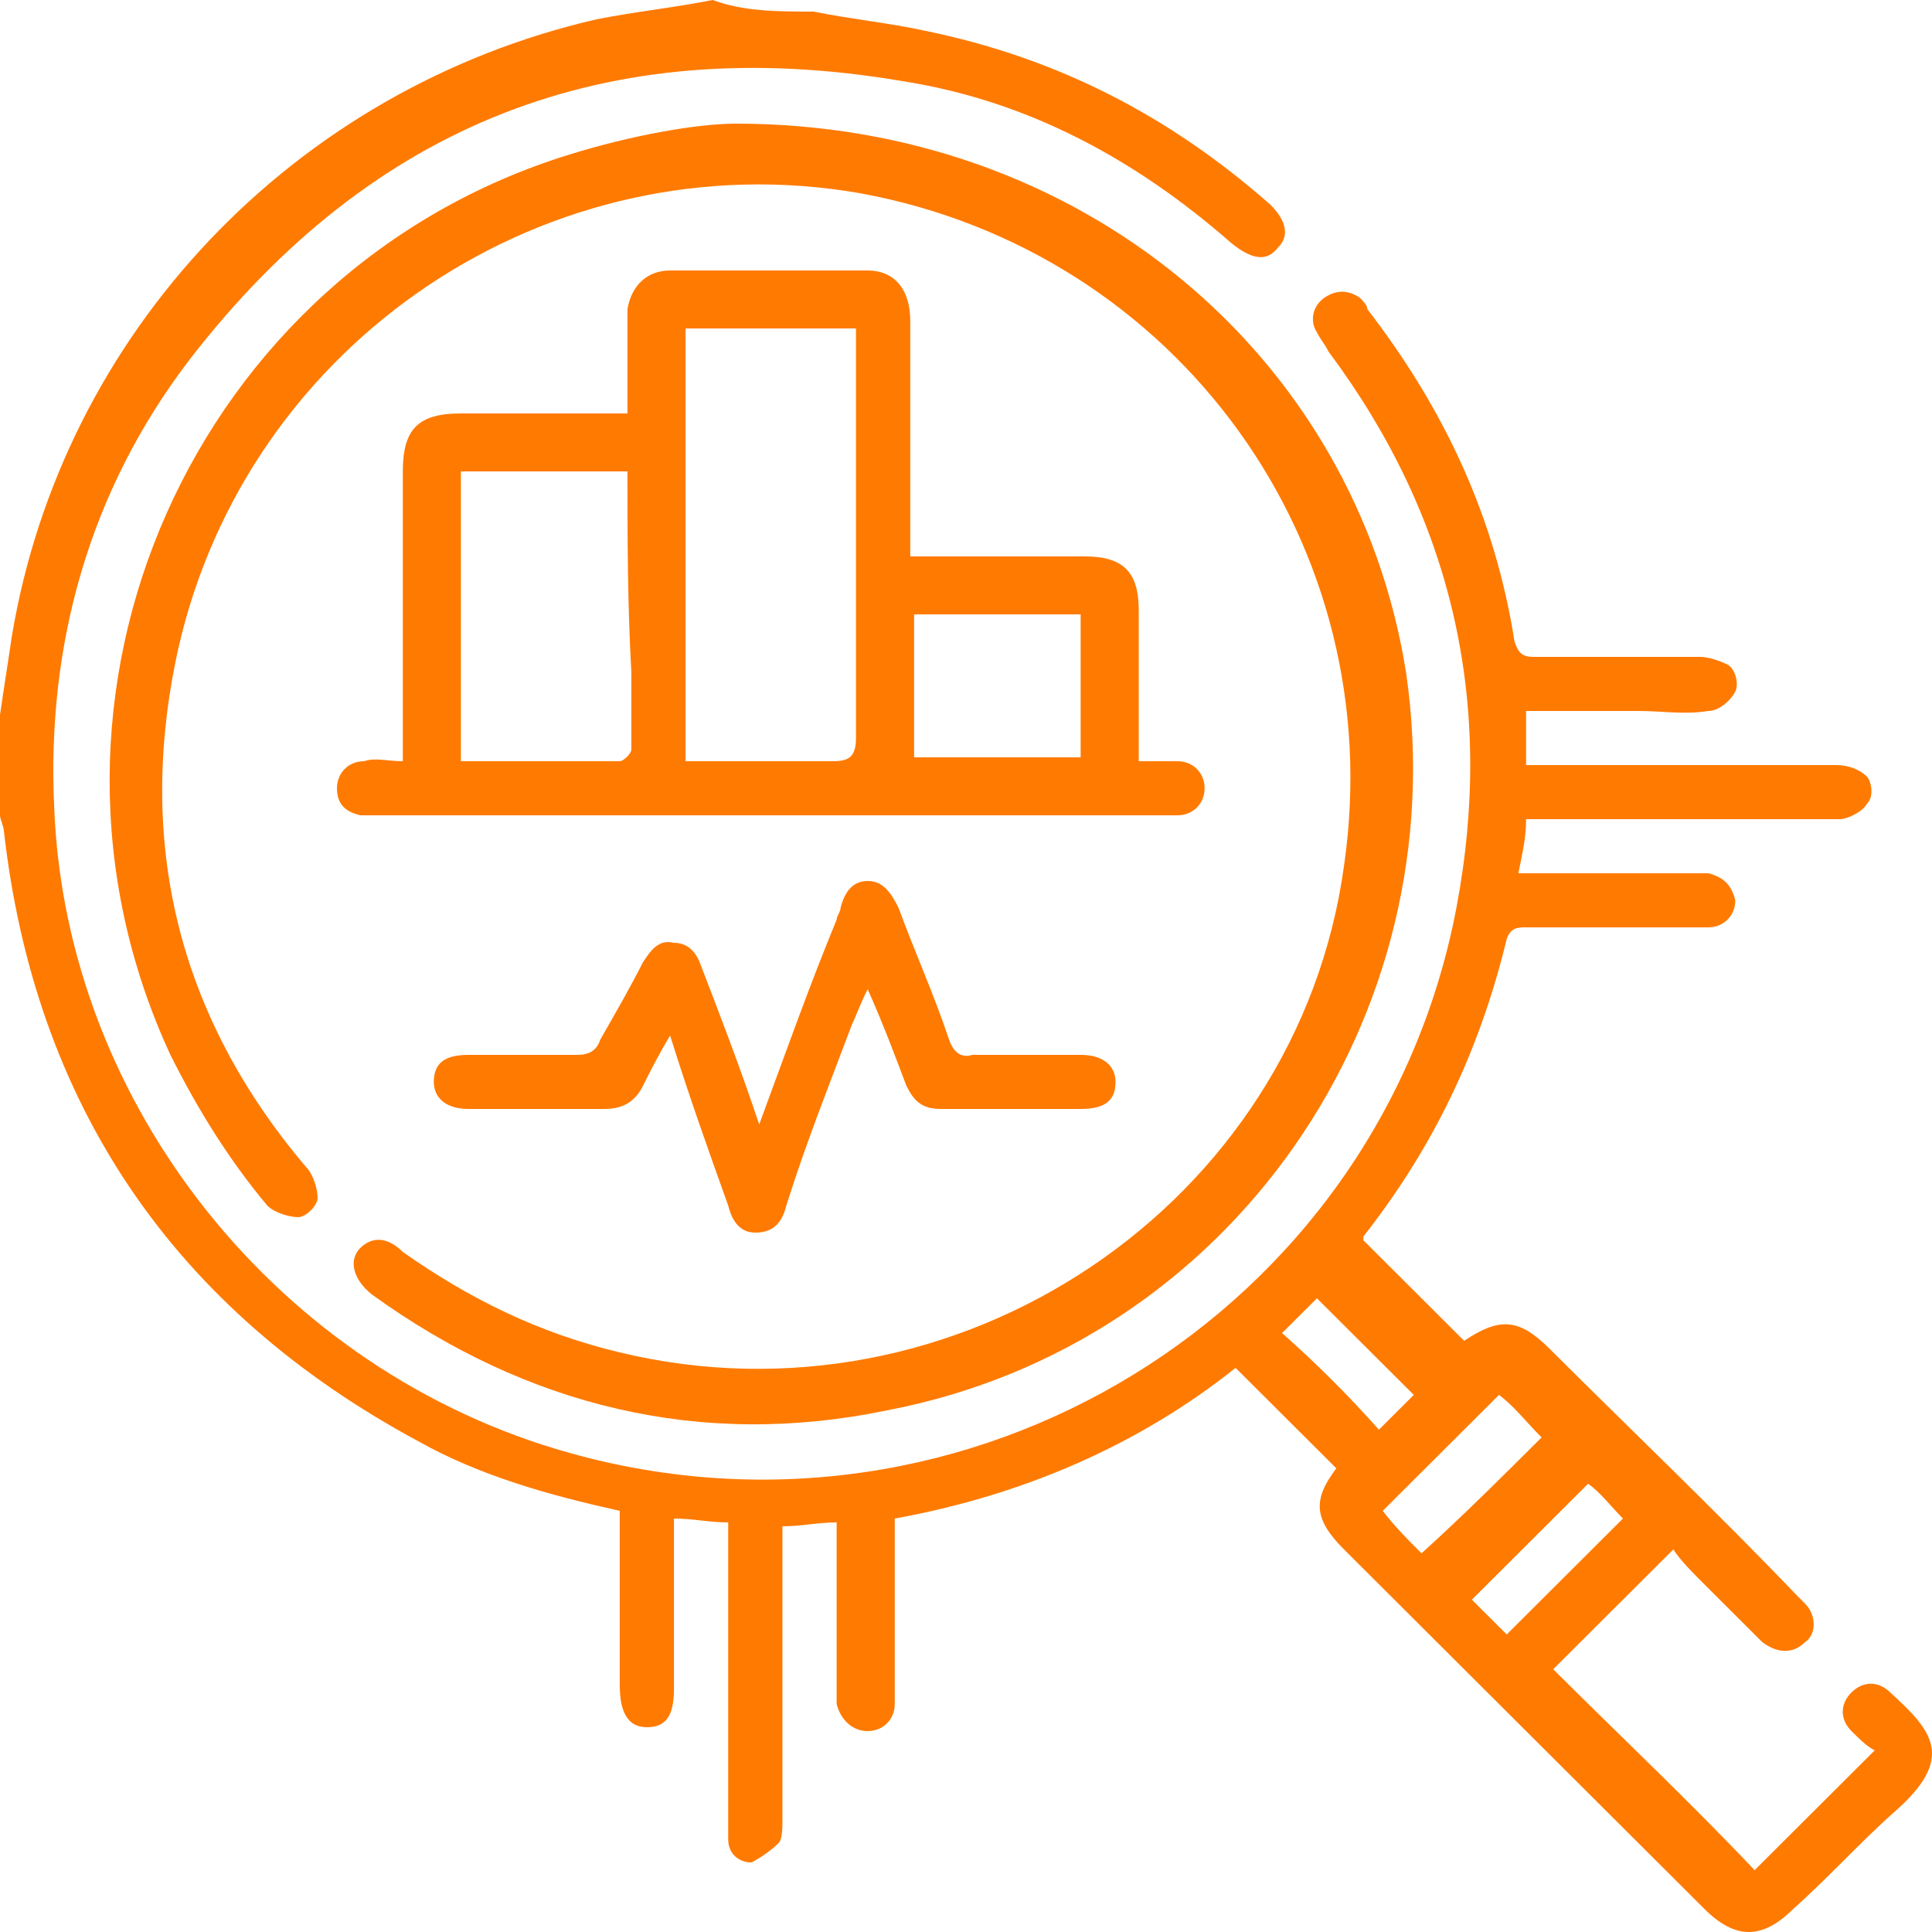
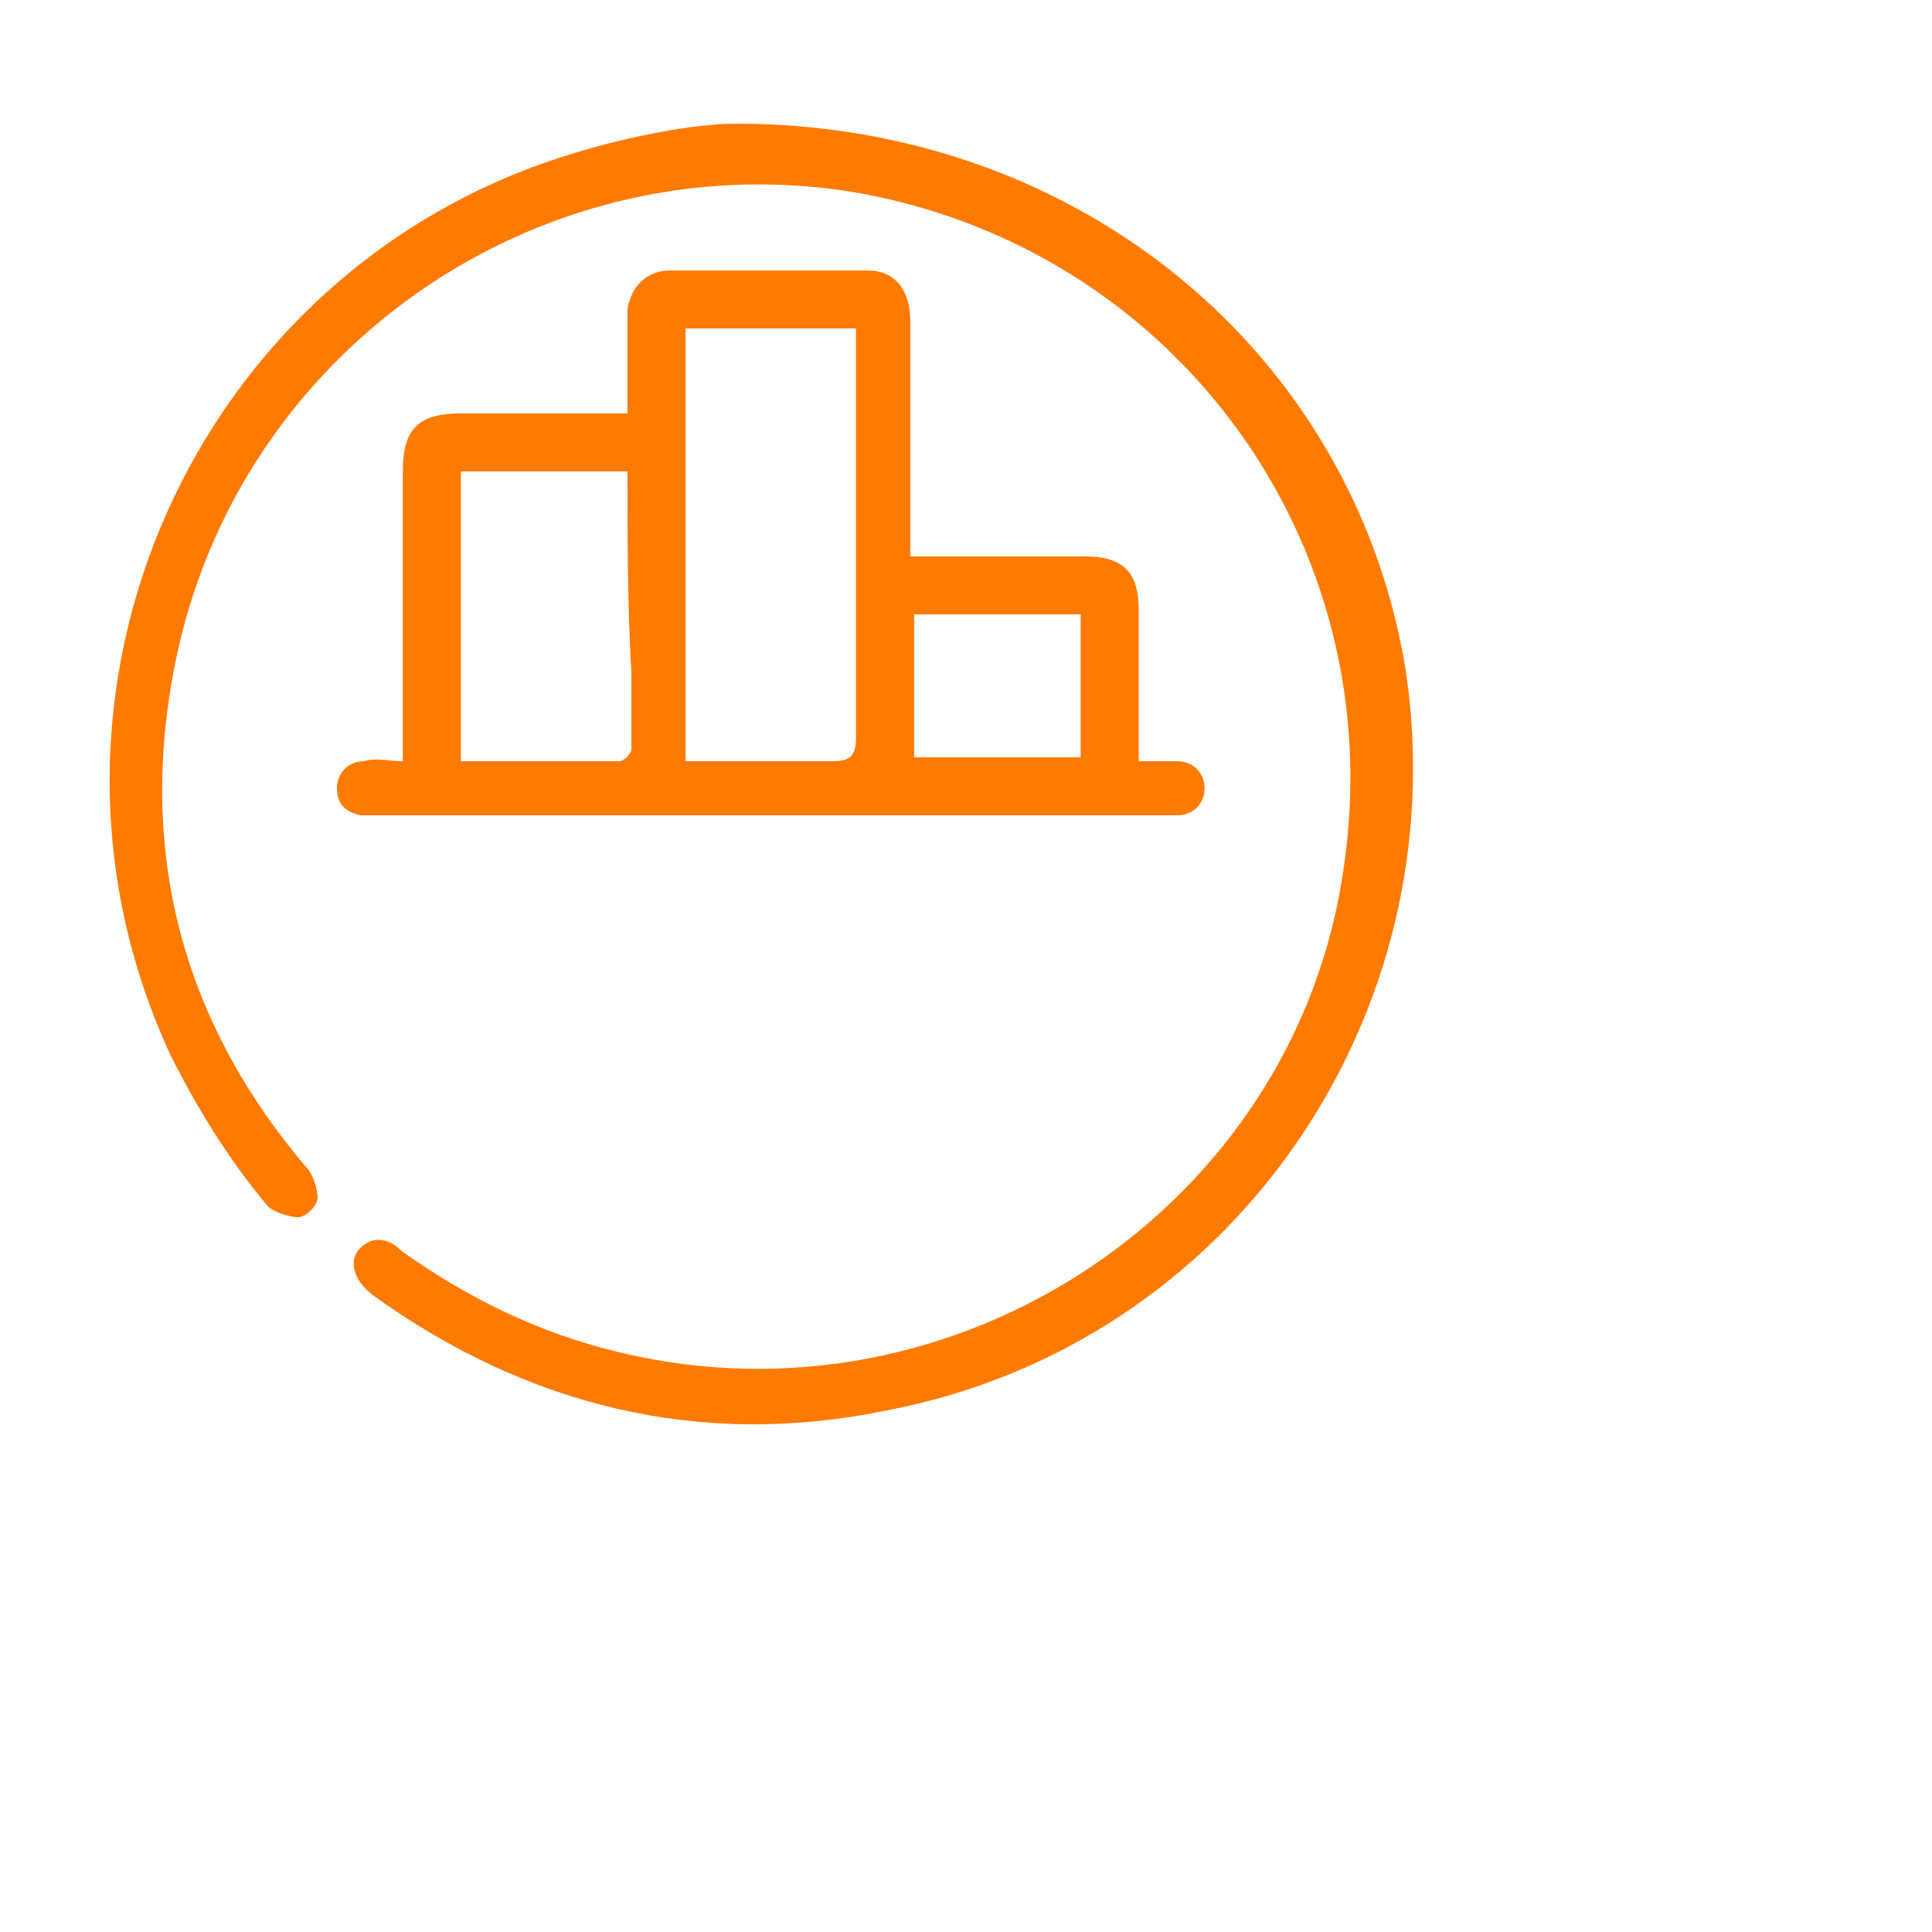
<svg xmlns="http://www.w3.org/2000/svg" width="50" height="50" viewBox="0 0 50 50" fill="none">
-   <path d="M21.051 0.3C22.053 0.5 23.056 0.6 23.958 0.8C27.366 1.5 30.273 3 32.88 5.3C33.281 5.7 33.381 6.1 33.08 6.4C32.779 6.8 32.378 6.7 31.877 6.3C29.371 4.1 26.564 2.6 23.357 2.1C15.738 0.8 9.623 3.2 4.912 9.3C2.306 12.7 1.203 16.7 1.403 20.9C1.704 28.6 7.217 35.5 14.736 37.6C25.061 40.5 35.686 34 37.691 23.5C38.694 18.2 37.591 13.4 34.383 9.1C34.283 8.9 34.183 8.8 34.082 8.6C33.882 8.3 33.982 7.9 34.283 7.7C34.584 7.5 34.884 7.5 35.185 7.7C35.285 7.8 35.386 7.9 35.386 8C37.39 10.6 38.694 13.4 39.195 16.6C39.295 16.9 39.395 17 39.696 17C41.099 17 42.603 17 44.006 17C44.207 17 44.508 17.1 44.708 17.2C44.909 17.3 45.009 17.7 44.909 17.9C44.808 18.1 44.508 18.4 44.207 18.4C43.605 18.5 43.004 18.4 42.403 18.4C41.4 18.4 40.498 18.4 39.495 18.4C39.495 18.9 39.495 19.3 39.495 19.8C39.696 19.8 39.897 19.8 40.097 19.8C42.603 19.8 45.009 19.8 47.515 19.8C47.816 19.8 48.116 19.9 48.317 20.1C48.417 20.2 48.517 20.6 48.317 20.8C48.217 21 47.816 21.2 47.615 21.2C46.312 21.2 45.109 21.2 43.806 21.2C42.403 21.2 40.899 21.2 39.495 21.2C39.495 21.7 39.395 22.1 39.295 22.6C39.495 22.6 39.696 22.6 39.796 22.6C41.099 22.6 42.403 22.6 43.706 22.6C43.906 22.6 44.006 22.6 44.207 22.6C44.608 22.7 44.808 22.9 44.909 23.3C44.909 23.7 44.608 24 44.207 24C43.505 24 42.803 24 42.102 24C41.2 24 40.297 24 39.495 24C39.295 24 39.095 24 38.994 24.3C38.293 27.2 37.09 29.7 35.285 32V32.1C36.188 33 36.989 33.8 37.892 34.7C38.794 34.1 39.295 34.1 40.097 34.9C42.202 37 44.407 39.1 46.513 41.3C46.613 41.4 46.613 41.4 46.713 41.5C47.014 41.8 47.014 42.3 46.713 42.5C46.412 42.8 46.011 42.8 45.61 42.5C45.109 42 44.608 41.5 44.107 41C43.806 40.7 43.505 40.4 43.305 40.1C42.202 41.2 41.2 42.2 40.197 43.2C41.901 44.9 43.706 46.6 45.41 48.4C46.412 47.4 47.415 46.4 48.517 45.3C48.317 45.2 48.116 45 47.916 44.8C47.615 44.5 47.615 44.1 47.916 43.8C48.217 43.5 48.618 43.5 48.918 43.8C50.021 44.8 50.622 45.5 49.019 46.9C48.116 47.7 47.314 48.6 46.412 49.4C45.61 50.2 44.909 50.2 44.107 49.4C40.999 46.3 37.892 43.2 34.784 40.1C33.982 39.3 33.982 38.8 34.584 38C33.681 37.1 32.88 36.3 31.977 35.4C29.471 37.4 26.464 38.7 23.156 39.3C23.156 40.8 23.156 42.2 23.156 43.6C23.156 43.8 23.156 44 23.156 44.1C23.156 44.5 22.855 44.8 22.454 44.8C22.053 44.8 21.753 44.5 21.652 44.1C21.652 43.5 21.652 42.8 21.652 42.2C21.652 41.3 21.652 40.4 21.652 39.4C21.151 39.4 20.75 39.5 20.249 39.5C20.249 39.7 20.249 39.9 20.249 40C20.249 42.4 20.249 44.7 20.249 47.1C20.249 47.3 20.249 47.6 20.149 47.7C19.948 47.9 19.648 48.1 19.447 48.2C19.146 48.2 18.846 48 18.846 47.6C18.846 47.4 18.846 47.3 18.846 47.1C18.846 44.7 18.846 42.4 18.846 40C18.846 39.8 18.846 39.6 18.846 39.4C18.344 39.4 17.943 39.3 17.442 39.3C17.442 40 17.442 40.6 17.442 41.2C17.442 42 17.442 42.9 17.442 43.7C17.442 44.4 17.242 44.7 16.741 44.7C16.239 44.7 16.039 44.3 16.039 43.6C16.039 42.3 16.039 40.9 16.039 39.6C16.039 39.4 16.039 39.2 16.039 39.1C14.234 38.7 12.43 38.2 10.826 37.3C4.511 33.9 0.902 28.6 0.1 21.5C0.1 21.4 0 21.2 0 21.1C0 20.2 0 19.3 0 18.5C0.1 17.8 0.2 17.2 0.301 16.5C1.604 8.6 7.618 2.3 15.437 0.5C16.44 0.3 17.442 0.2 18.445 0C19.247 0.3 20.149 0.3 21.051 0.3ZM39.897 37.2C39.495 36.8 39.195 36.4 38.794 36.1C37.791 37.1 36.789 38.1 35.786 39.1C36.087 39.5 36.488 39.9 36.789 40.2C37.892 39.2 38.894 38.2 39.897 37.2ZM41.099 38.4C40.097 39.4 39.095 40.4 38.092 41.4C38.393 41.7 38.694 42 38.994 42.3C39.997 41.3 40.999 40.3 42.002 39.3C41.701 39 41.4 38.6 41.099 38.4ZM35.686 37C35.987 36.7 36.288 36.4 36.589 36.1C35.786 35.3 34.884 34.4 34.082 33.6C33.782 33.9 33.481 34.2 33.18 34.5C34.082 35.3 34.884 36.1 35.686 37Z" fill="#FF7A00" />
  <path d="M19.046 3.2C27.968 3.2 35.085 9.2 36.388 17.4C37.691 26.3 31.877 34.8 22.955 36.5C18.144 37.5 13.633 36.4 9.623 33.5C9.122 33.1 9.022 32.6 9.322 32.3C9.623 32 10.024 32 10.425 32.4C12.129 33.6 13.934 34.5 16.039 35C24.76 37.1 33.581 31.2 34.784 22.4C35.987 14.1 30.474 6.5 22.254 5C14.234 3.6 6.415 8.8 4.611 16.8C3.508 21.8 4.611 26.3 7.919 30.2C8.119 30.4 8.22 30.8 8.22 31C8.22 31.2 7.919 31.5 7.718 31.5C7.518 31.5 7.117 31.4 6.917 31.2C5.914 30 5.112 28.7 4.41 27.3C0.1 18 5.012 7 14.736 4C16.339 3.5 18.044 3.2 19.046 3.2Z" fill="#FF7A00" />
  <path d="M10.425 19.7C10.425 19.4 10.425 19.3 10.425 19.1C10.425 16.8 10.425 14.5 10.425 12.2C10.425 11.1 10.826 10.7 11.928 10.7C13.131 10.7 14.434 10.7 15.637 10.7C15.838 10.7 16.038 10.7 16.239 10.7C16.239 10 16.239 9.4 16.239 8.8C16.239 8.5 16.239 8.3 16.239 8C16.339 7.4 16.74 7 17.342 7C19.046 7 20.75 7 22.454 7C23.156 7 23.557 7.5 23.557 8.3C23.557 10.1 23.557 12 23.557 13.8C23.557 14 23.557 14.2 23.557 14.4C24.158 14.4 24.559 14.4 25.06 14.4C26.063 14.4 27.065 14.4 28.067 14.4C29.07 14.4 29.471 14.8 29.471 15.8C29.471 16.9 29.471 18 29.471 19.1C29.471 19.3 29.471 19.4 29.471 19.7C29.872 19.7 30.173 19.7 30.473 19.7C30.874 19.7 31.175 20 31.175 20.4C31.175 20.8 30.874 21.1 30.473 21.1C30.273 21.1 30.173 21.1 29.972 21.1C23.256 21.1 16.54 21.1 9.823 21.1C9.623 21.1 9.422 21.1 9.322 21.1C8.921 21 8.721 20.8 8.721 20.4C8.721 20 9.021 19.7 9.422 19.7C9.723 19.6 10.024 19.7 10.425 19.7ZM17.742 8.5C17.742 12.3 17.742 15.9 17.742 19.7C19.046 19.7 20.249 19.7 21.552 19.7C21.953 19.7 22.153 19.6 22.153 19.1C22.153 15.7 22.153 12.4 22.153 9C22.153 8.8 22.153 8.7 22.153 8.5C20.65 8.5 19.246 8.5 17.742 8.5ZM16.239 12.2C14.735 12.2 13.332 12.2 11.928 12.2C11.928 14.7 11.928 17.2 11.928 19.7C13.332 19.7 14.635 19.7 16.038 19.7C16.139 19.7 16.339 19.5 16.339 19.4C16.339 18.7 16.339 18.1 16.339 17.4C16.239 15.6 16.239 13.9 16.239 12.2ZM27.967 19.6C27.967 18.3 27.967 17.1 27.967 15.9C26.464 15.9 25.06 15.9 23.657 15.9C23.657 17.2 23.657 18.4 23.657 19.6C25.06 19.6 26.464 19.6 27.967 19.6Z" fill="#FF7A00" />
-   <path d="M19.648 29.1C20.35 27.2 20.951 25.5 21.653 23.8C21.653 23.7 21.753 23.6 21.753 23.5C21.853 23.1 22.054 22.8 22.455 22.8C22.856 22.8 23.056 23.1 23.257 23.5C23.658 24.6 24.159 25.7 24.56 26.9C24.66 27.2 24.86 27.4 25.161 27.3C26.063 27.3 27.066 27.3 27.968 27.3C28.57 27.3 28.87 27.6 28.87 28C28.87 28.5 28.57 28.7 27.968 28.7C26.765 28.7 25.562 28.7 24.359 28.7C23.858 28.7 23.658 28.5 23.457 28.1C23.156 27.3 22.856 26.5 22.455 25.6C22.254 26 22.154 26.3 22.054 26.5C21.452 28.1 20.851 29.6 20.35 31.2C20.249 31.6 20.049 31.9 19.548 31.9C19.147 31.9 18.946 31.6 18.846 31.2C18.345 29.8 17.843 28.4 17.342 26.8C17.042 27.3 16.841 27.7 16.641 28.1C16.44 28.5 16.139 28.7 15.638 28.7C14.435 28.7 13.333 28.7 12.13 28.7C11.528 28.7 11.227 28.4 11.227 28C11.227 27.5 11.528 27.3 12.13 27.3C13.032 27.3 14.034 27.3 14.937 27.3C15.237 27.3 15.438 27.2 15.538 26.9C15.939 26.2 16.34 25.5 16.641 24.9C16.841 24.6 17.042 24.3 17.443 24.4C17.843 24.4 18.044 24.7 18.144 25C18.645 26.3 19.147 27.6 19.648 29.1Z" fill="#FF7A00" />
</svg>